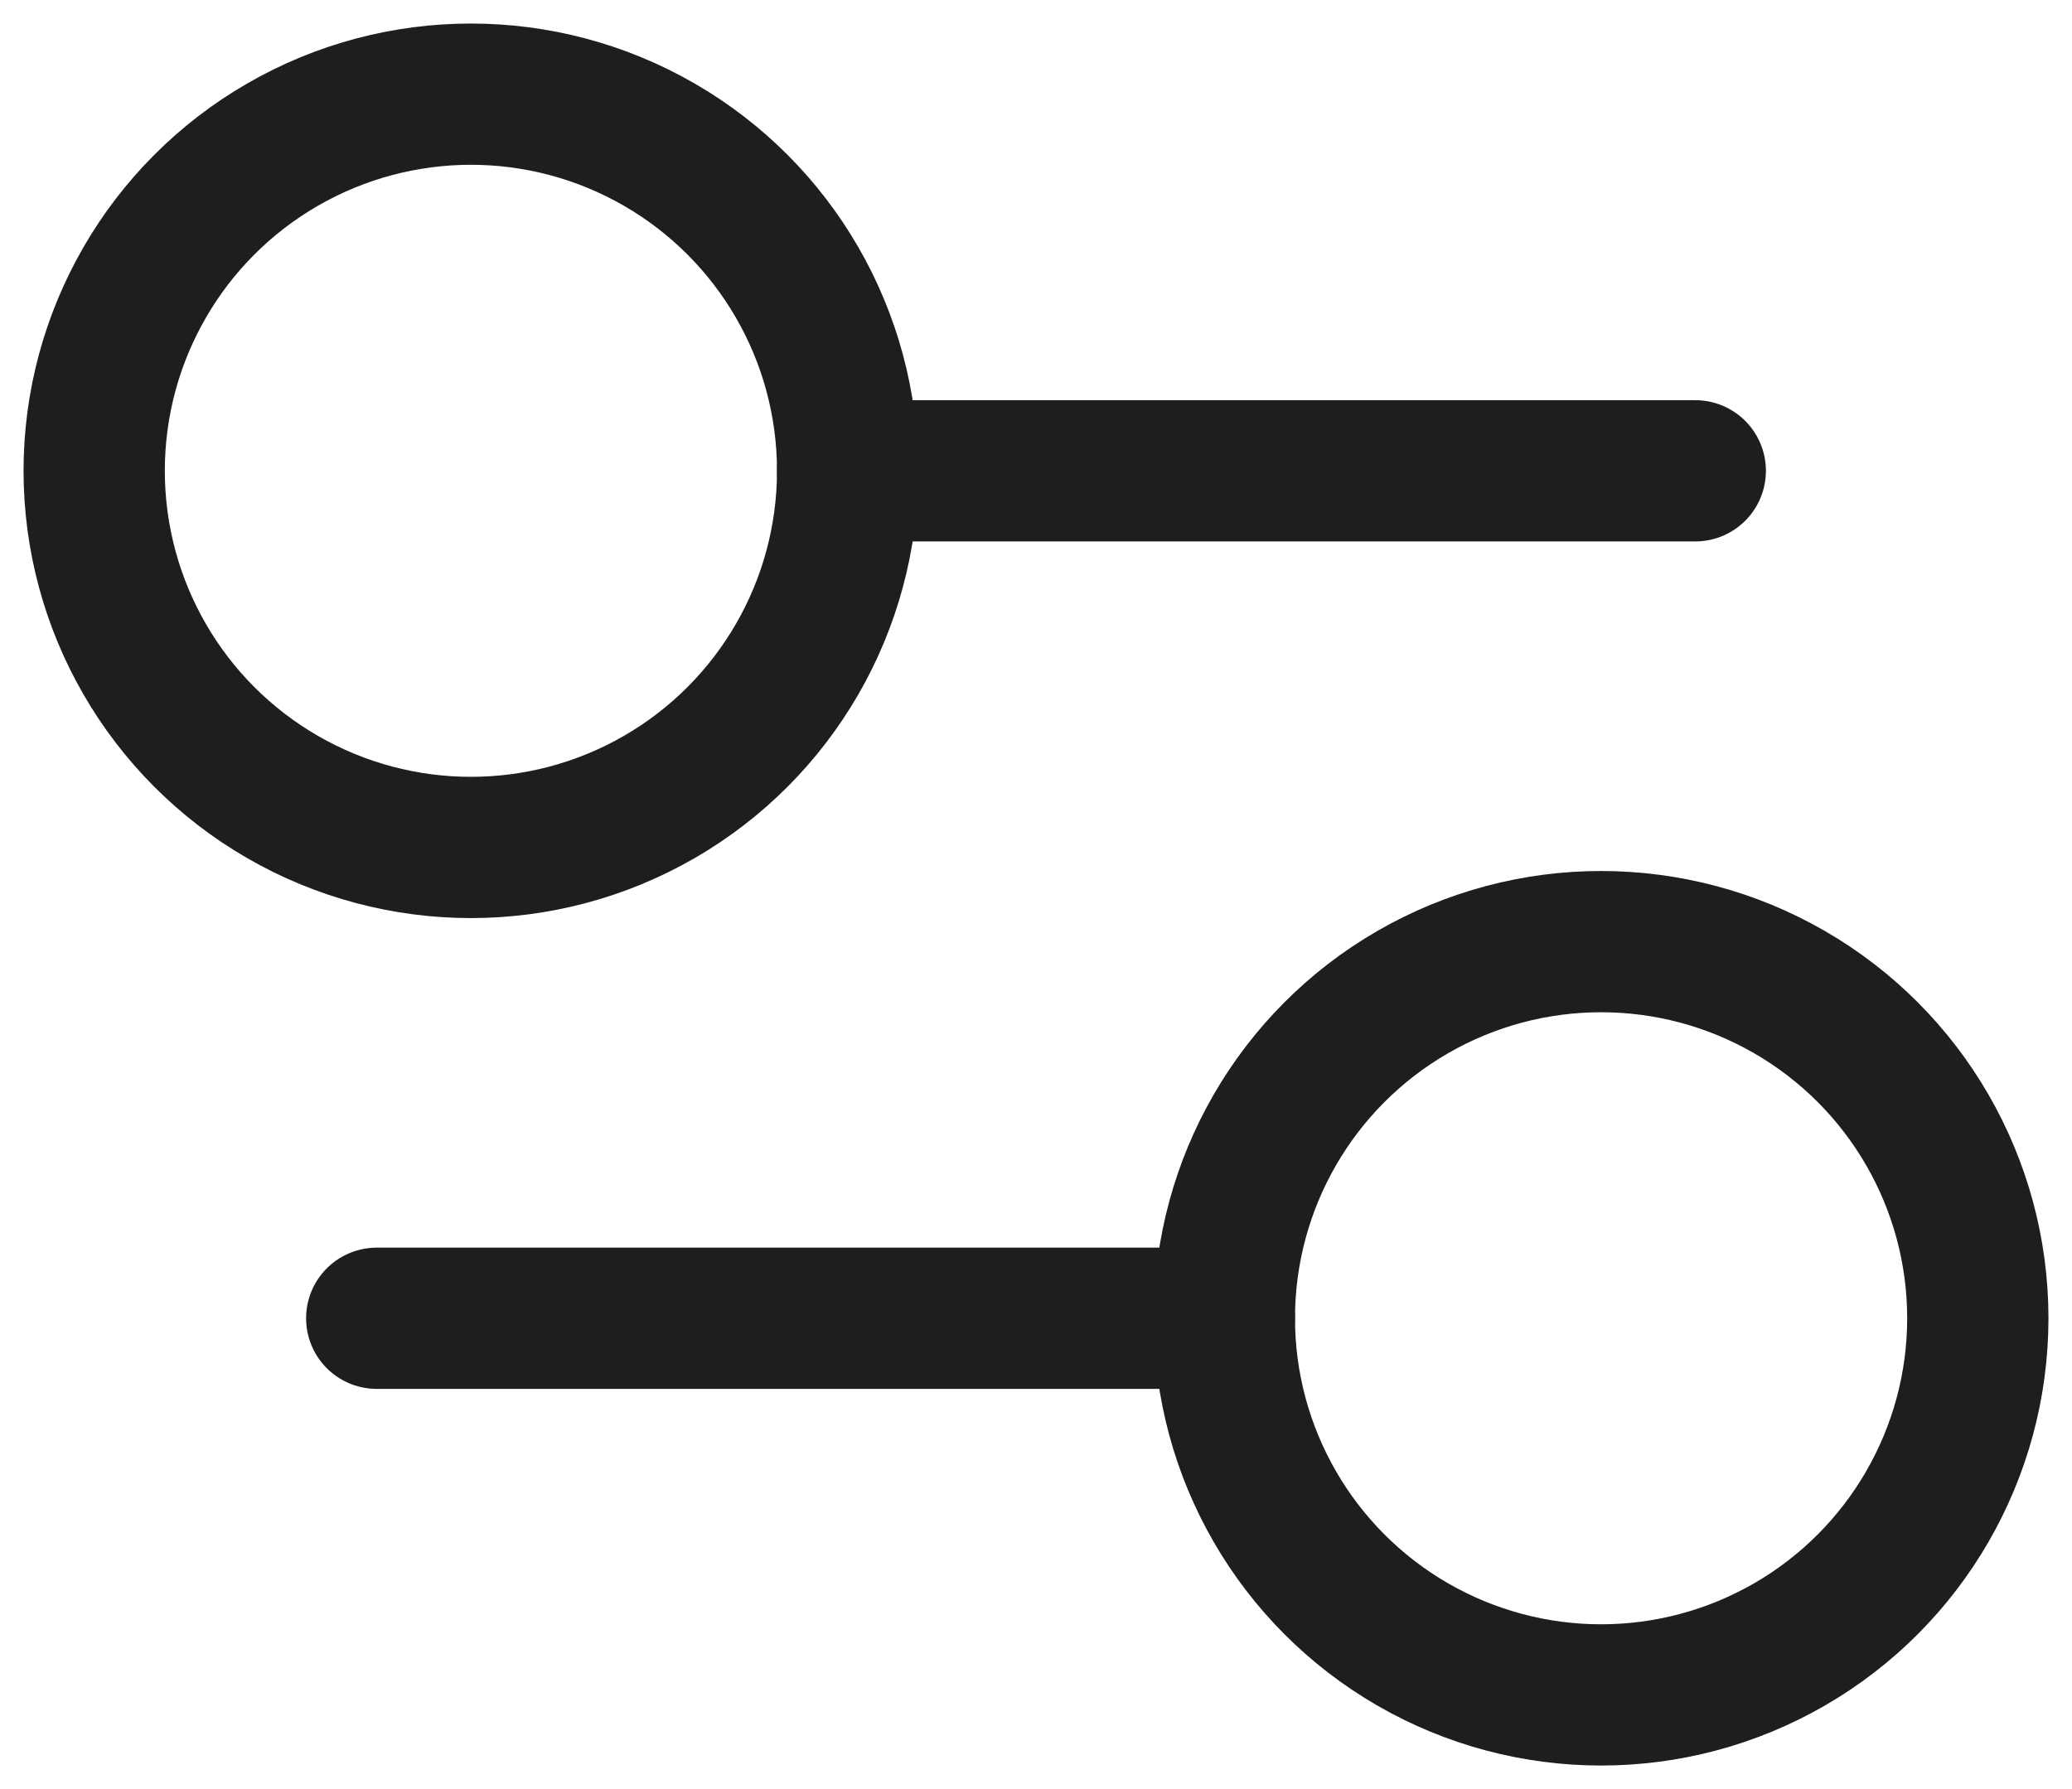
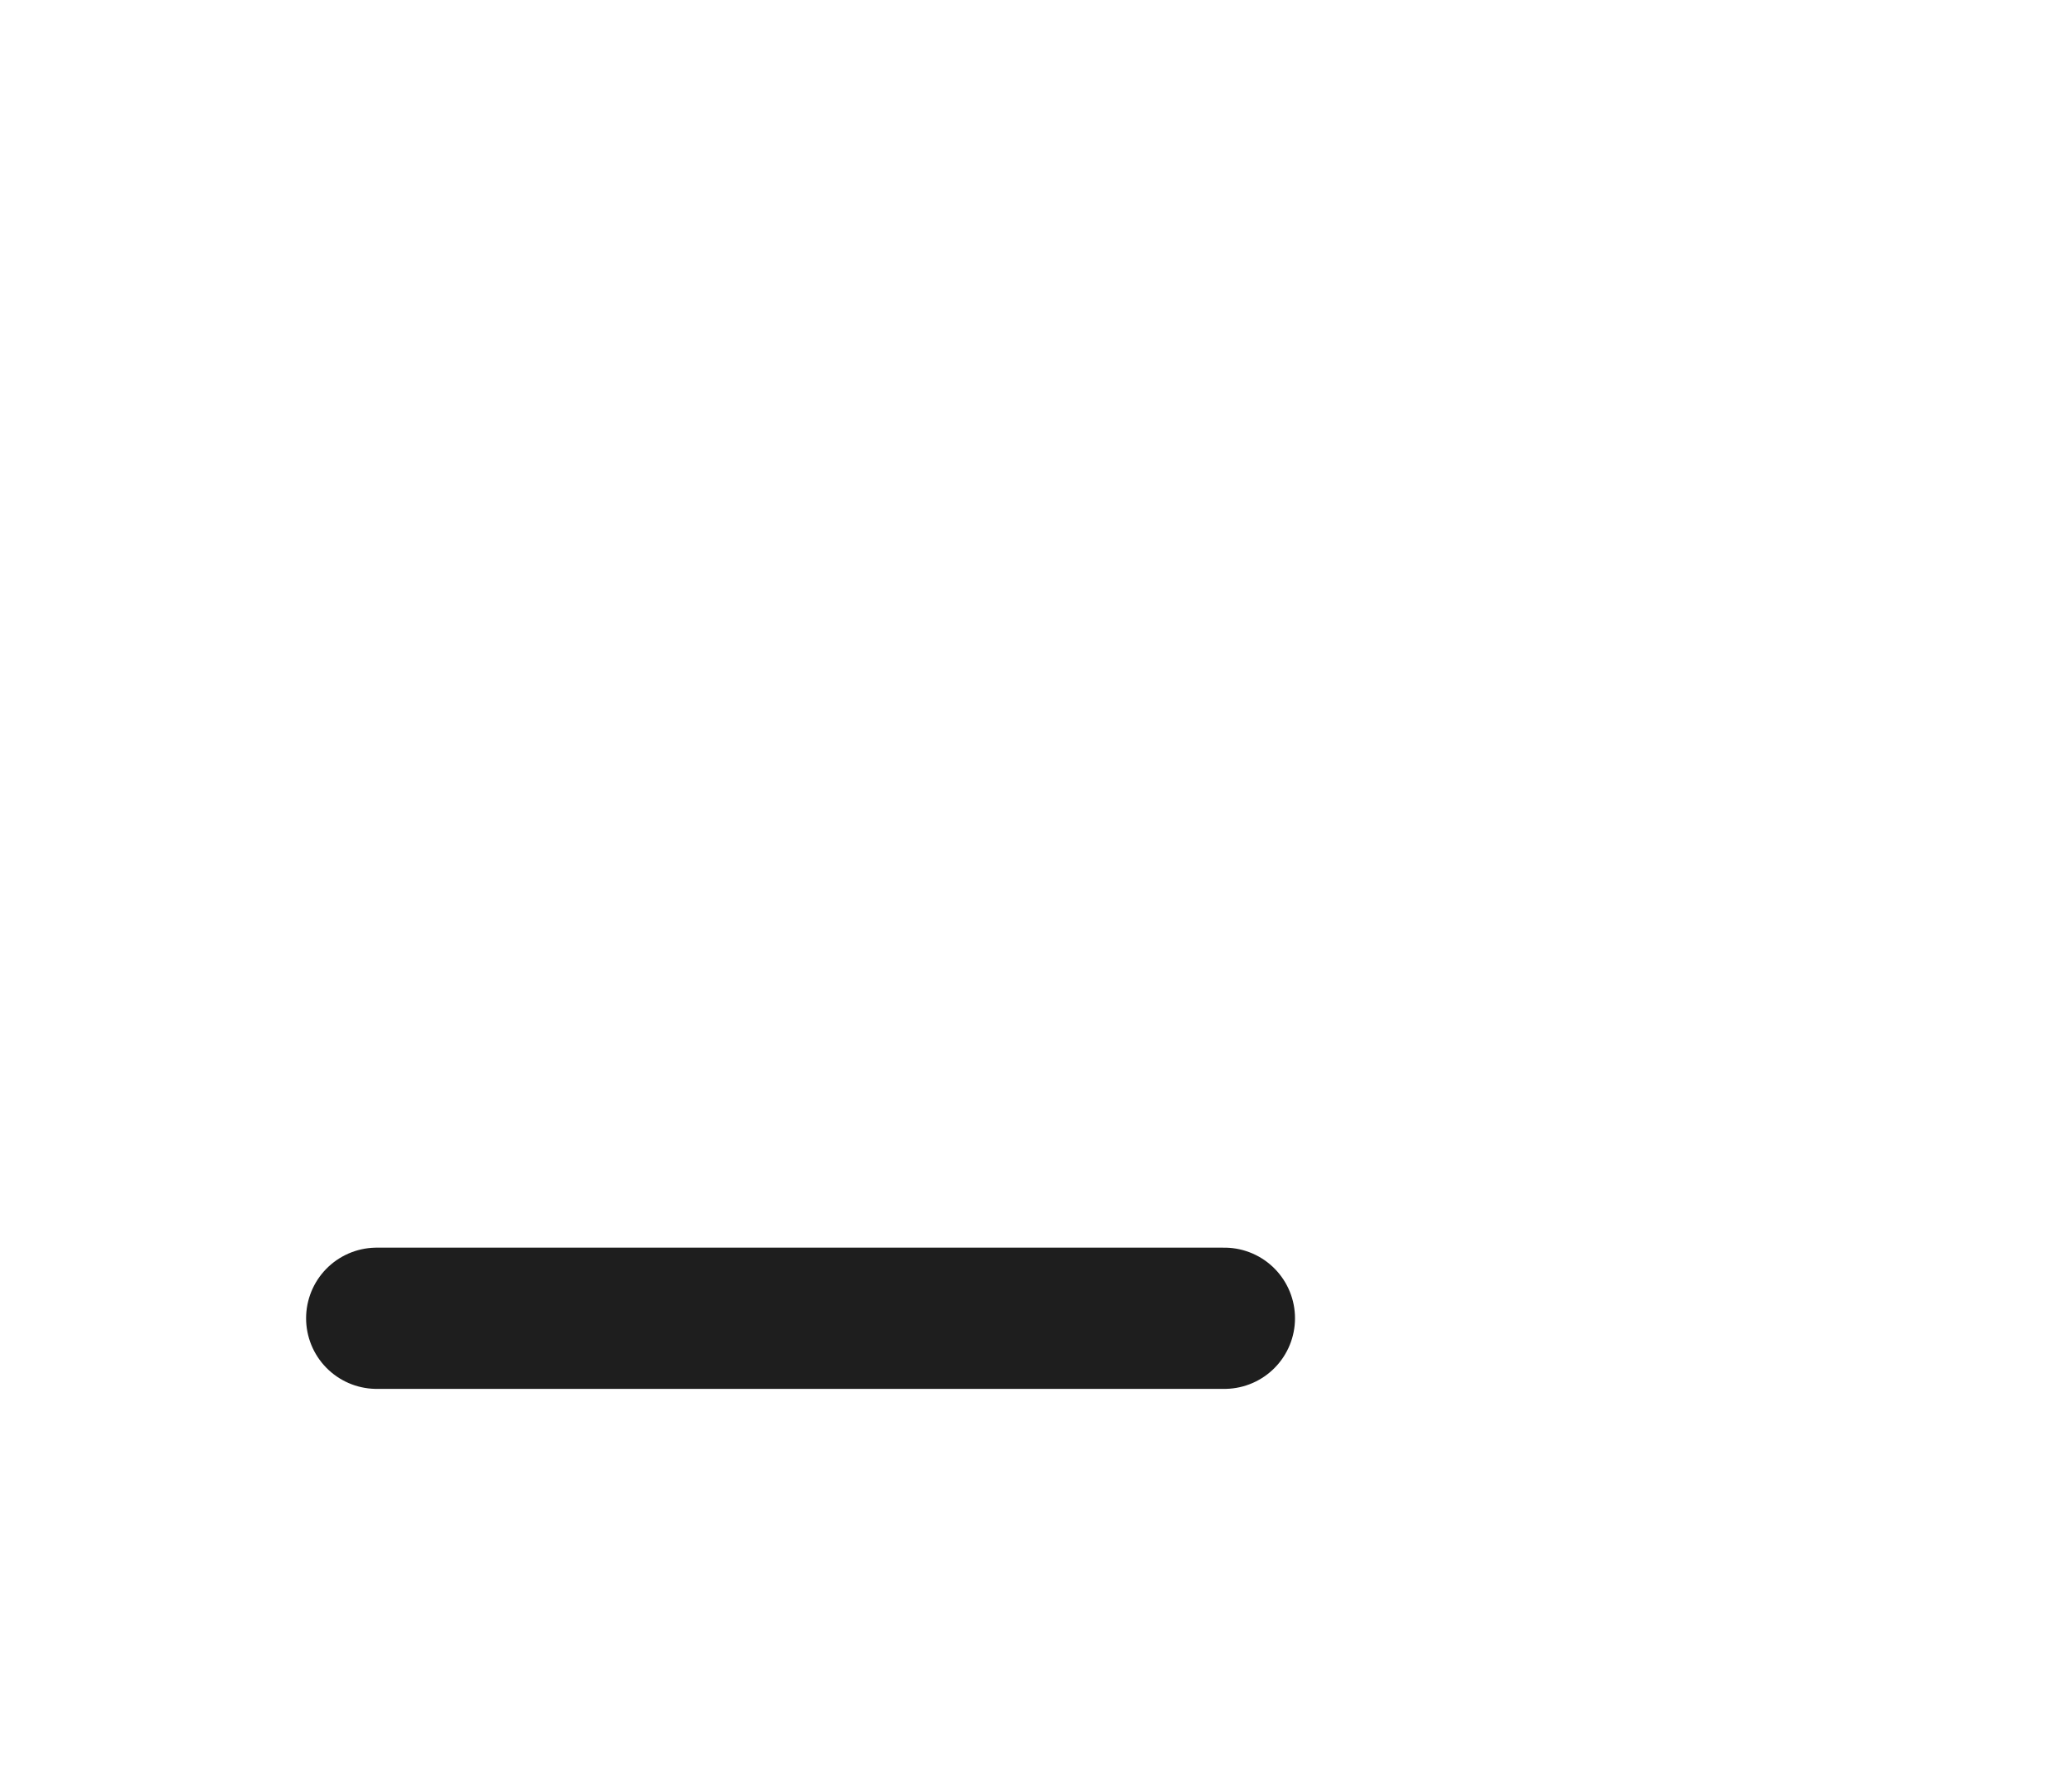
<svg xmlns="http://www.w3.org/2000/svg" width="22" height="19" viewBox="0 0 22 19" fill="none">
-   <path d="M18 5H9" stroke="#1E1E1E" stroke-width="1.5" stroke-linecap="round" stroke-linejoin="round" />
  <path d="M13 14H4" stroke="#1E1E1E" stroke-width="1.5" stroke-linecap="round" stroke-linejoin="round" />
-   <circle cx="5" cy="5" r="4" stroke="#1E1E1E" stroke-width="1.5" />
-   <circle cx="17" cy="14" r="4" stroke="#1E1E1E" stroke-width="1.5" />
</svg>